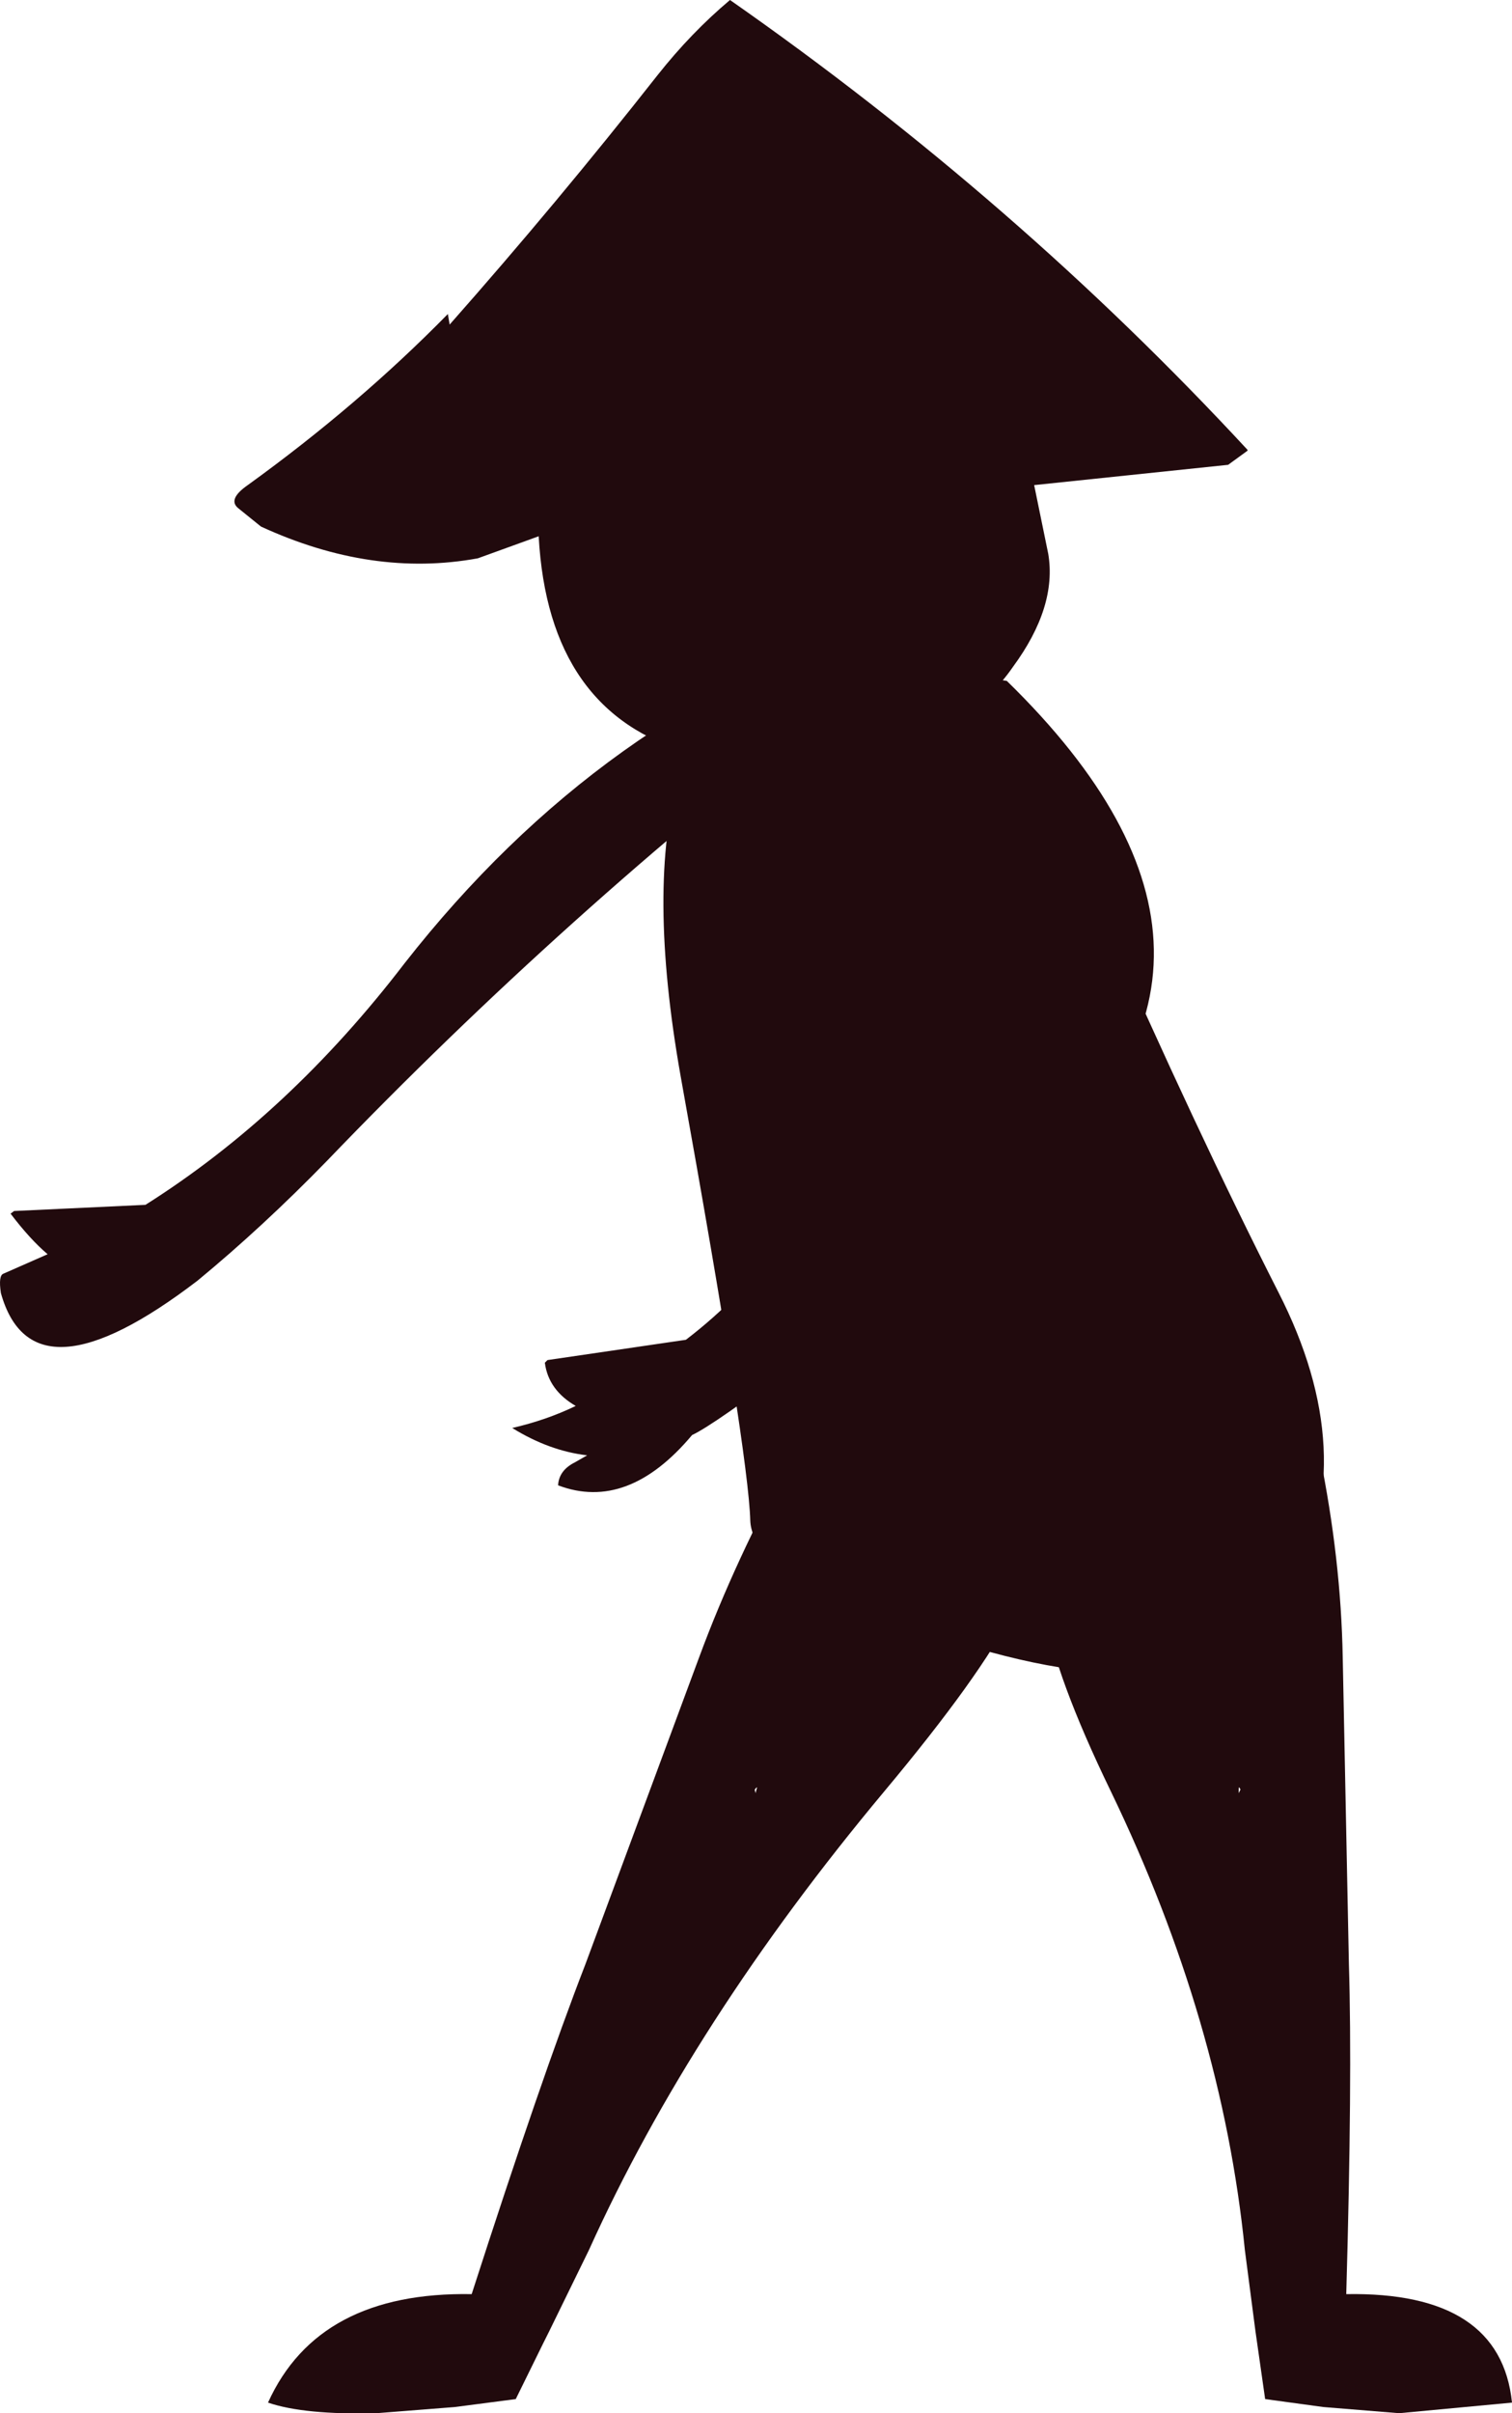
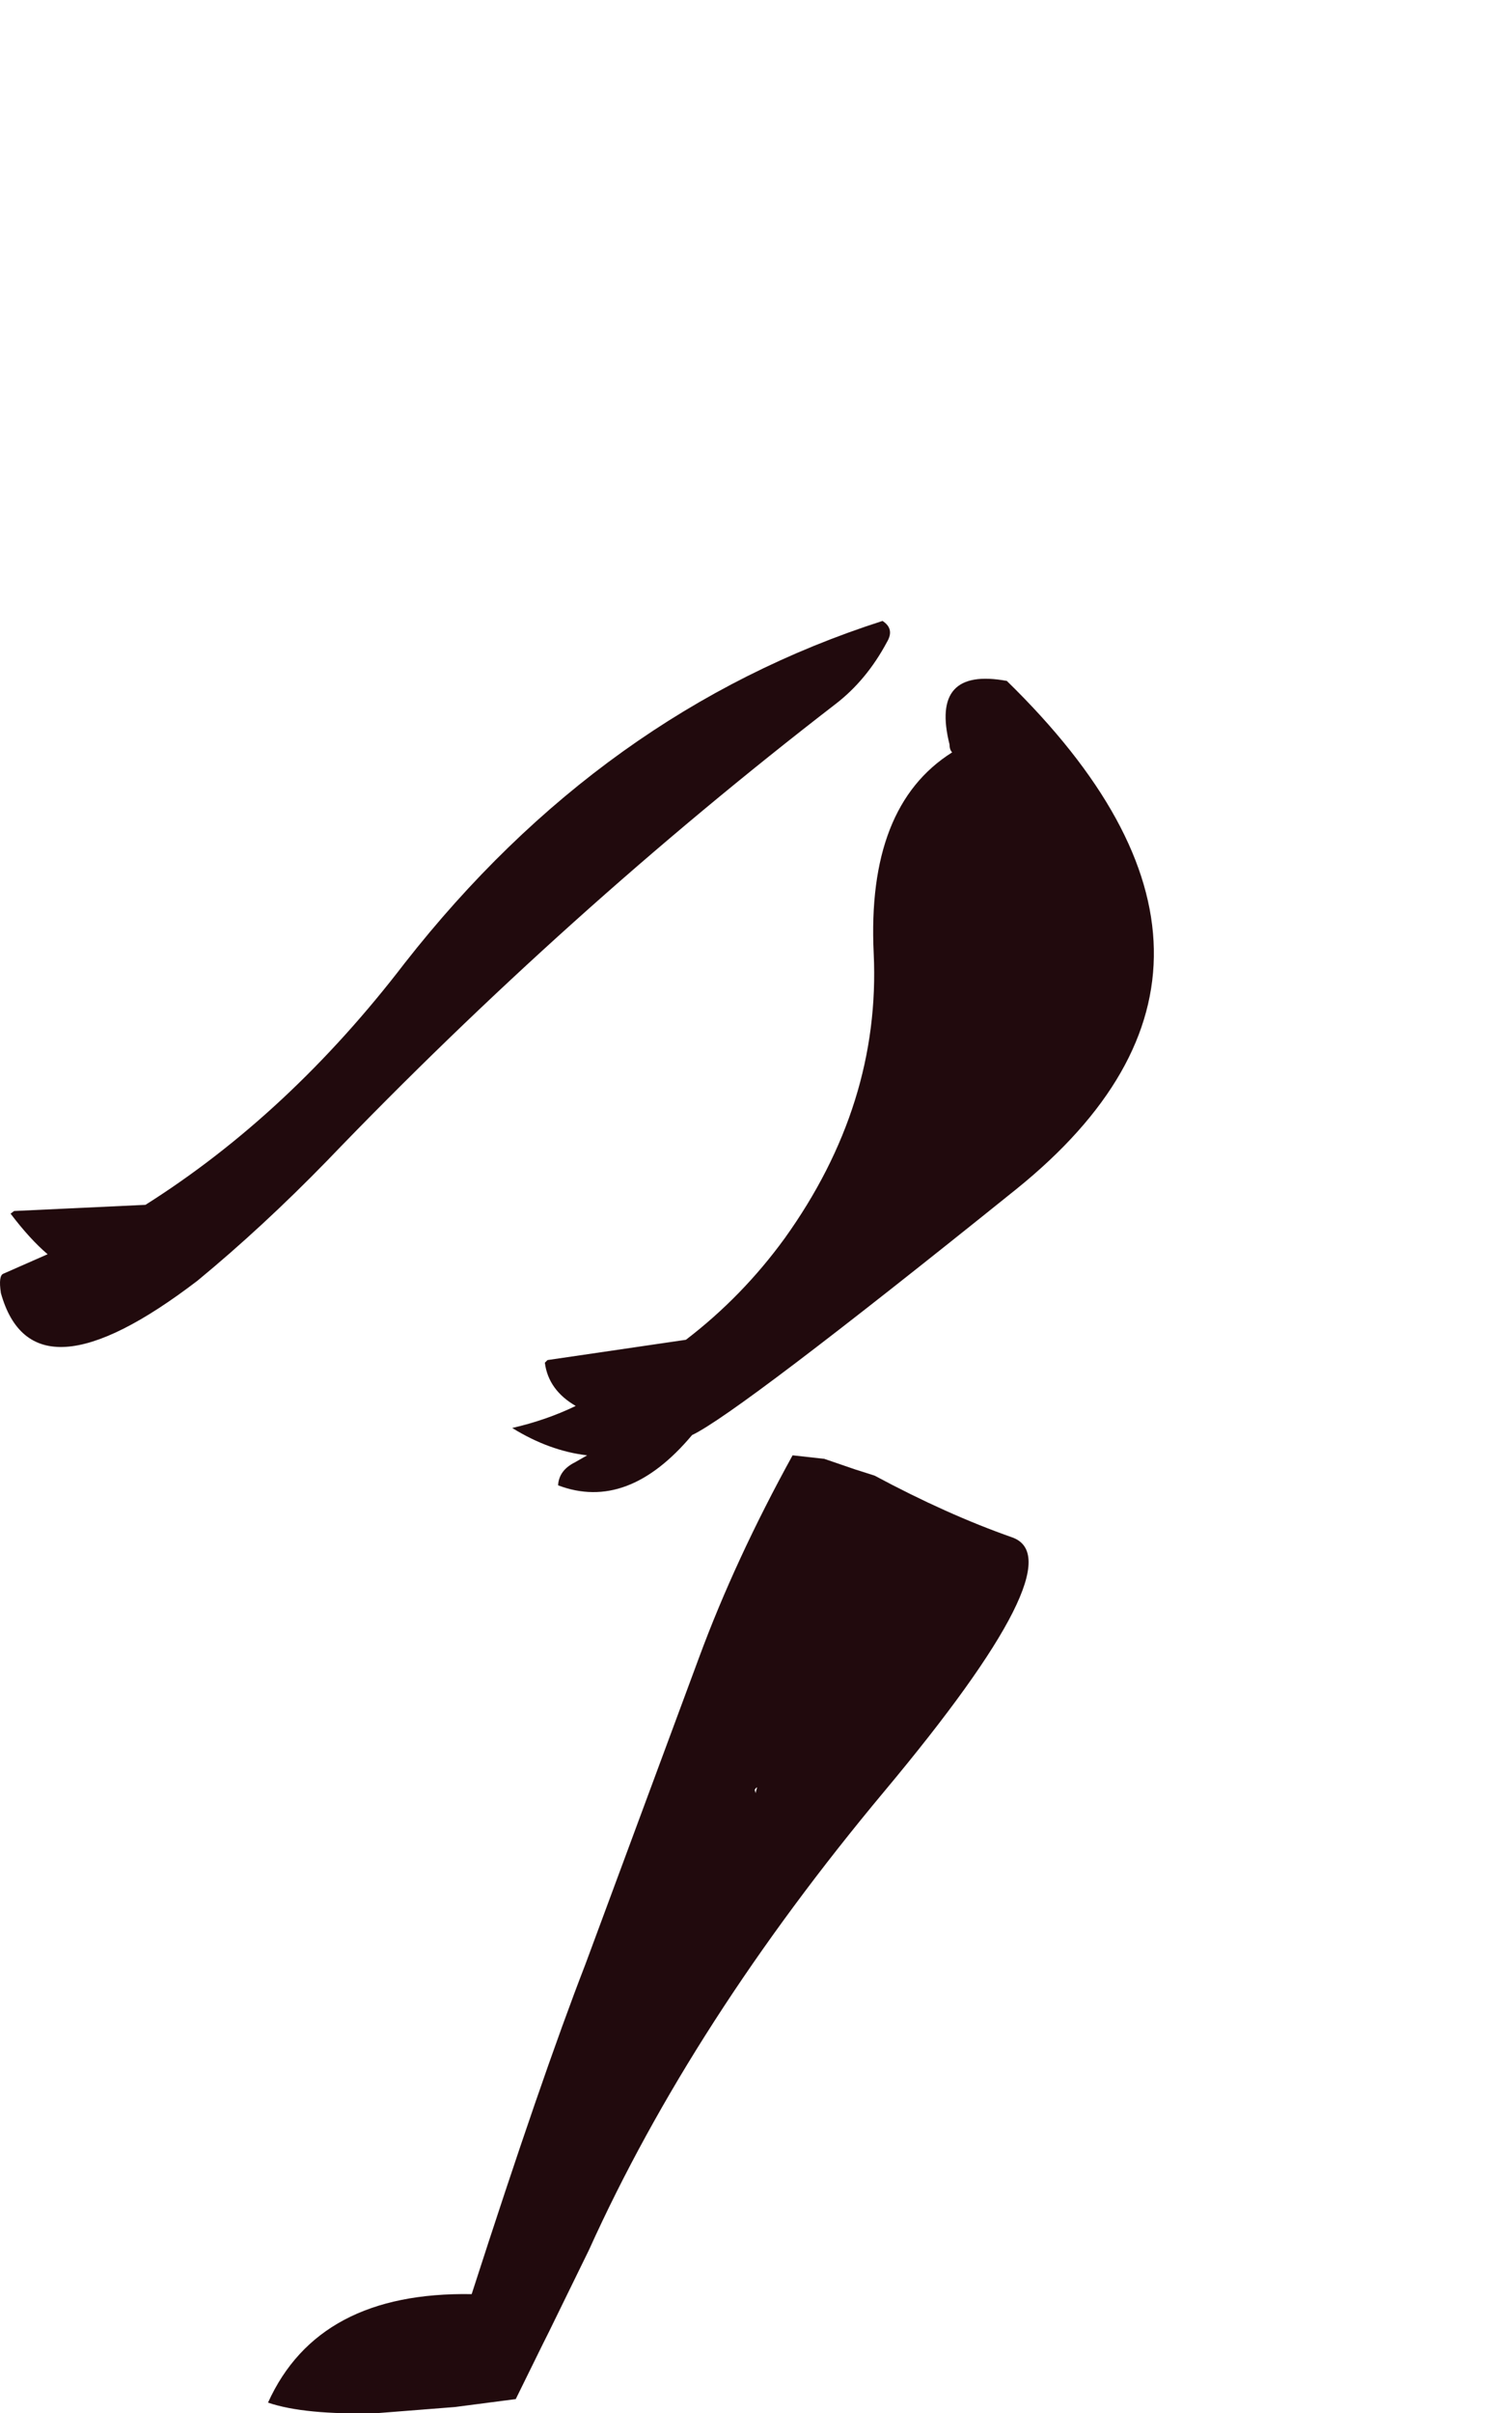
<svg xmlns="http://www.w3.org/2000/svg" height="136.8px" width="85.75px">
  <g transform="matrix(1.0, 0.0, 0.0, 1.0, -80.0, 82.55)">
    <path d="M112.65 -2.85 Q111.1 -3.75 110.9 -5.3 L111.05 -5.45 118.9 -6.6 Q122.1 -9.05 124.5 -12.35 129.95 -19.95 129.55 -28.5 129.15 -36.85 134.0 -39.9 133.85 -40.05 133.85 -40.35 132.75 -44.75 137.1 -43.95 153.5 -27.95 137.65 -15.15 121.8 -2.4 119.25 -1.2 115.6 3.15 111.65 1.65 111.7 0.8 112.6 0.35 L113.3 -0.05 Q111.15 -0.3 109.05 -1.6 111.0 -2.05 112.65 -2.85 M80.05 -9.25 Q79.9 -10.25 80.2 -10.35 L82.7 -11.45 Q81.7 -12.3 80.6 -13.75 L80.8 -13.9 88.25 -14.25 Q96.4 -19.4 102.95 -27.95 114.15 -42.25 130.05 -47.35 130.75 -46.9 130.3 -46.15 129.15 -44.0 127.4 -42.65 112.1 -30.85 98.55 -16.75 94.9 -13.0 91.2 -9.95 81.85 -2.8 80.05 -9.25" fill="#210a0d" fill-rule="evenodd" stroke="none" />
-     <path d="M137.45 -44.75 Q135.05 -41.25 129.85 -40.0 124.65 -38.9 119.2 -39.85 111.1 -42.1 110.55 -52.15 L107.1 -50.9 Q101.1 -49.8 94.8 -52.7 L93.5 -53.75 Q92.9 -54.25 94.05 -55.05 100.35 -59.6 105.4 -64.75 L105.5 -64.15 Q111.6 -71.05 117.3 -78.3 119.2 -80.7 121.4 -82.55 137.65 -71.2 150.75 -57.05 L150.75 -57.0 149.65 -56.2 138.65 -55.05 139.45 -51.15 Q139.95 -48.15 137.45 -44.75" fill="#210a0d" fill-rule="evenodd" stroke="none" />
-     <path d="M149.8 1.1 Q144.95 3.3 140.75 4.6 136.65 5.9 143.0 19.0 149.3 32.05 150.6 45.0 L151.2 49.6 151.3 50.3 151.75 53.45 155.05 53.9 159.35 54.25 165.75 53.65 Q165.1 47.35 156.35 47.5 156.7 35.25 156.5 28.8 L156.15 11.4 Q156.05 5.85 154.85 -0.05 L153.0 0.15 151.05 0.75 149.8 1.1 M150.25 18.9 Q150.25 18.65 150.35 18.9 L150.25 19.1 150.25 18.9" fill="#210a0d" fill-rule="evenodd" stroke="none" />
    <path d="M122.9 18.9 Q123.0 18.65 122.8 18.9 L122.85 19.1 122.9 18.9 M128.5 0.75 L129.6 1.1 Q133.7 3.3 137.4 4.6 141.1 5.9 130.15 19.0 119.25 32.05 113.4 45.0 L111.15 49.6 110.8 50.3 109.25 53.45 105.8 53.9 101.35 54.25 Q97.25 54.35 95.2 53.65 98.05 47.35 106.75 47.5 110.7 35.25 113.2 28.8 L119.65 11.4 Q121.7 5.85 124.95 -0.05 L126.75 0.15 128.5 0.75" fill="#210a0d" fill-rule="evenodd" stroke="none" />
-     <path d="M125.8 -46.6 Q114.8 -43.0 118.6 -21.55 122.45 -0.15 122.55 3.65 122.7 7.5 136.15 11.1 149.55 14.75 153.35 7.35 157.2 -0.1 152.5 -9.3 147.85 -18.45 142.4 -30.85 136.9 -43.3 132.2 -44.85 127.45 -46.5 125.8 -46.6" fill="#210a0d" fill-rule="evenodd" stroke="none" />
  </g>
</svg>